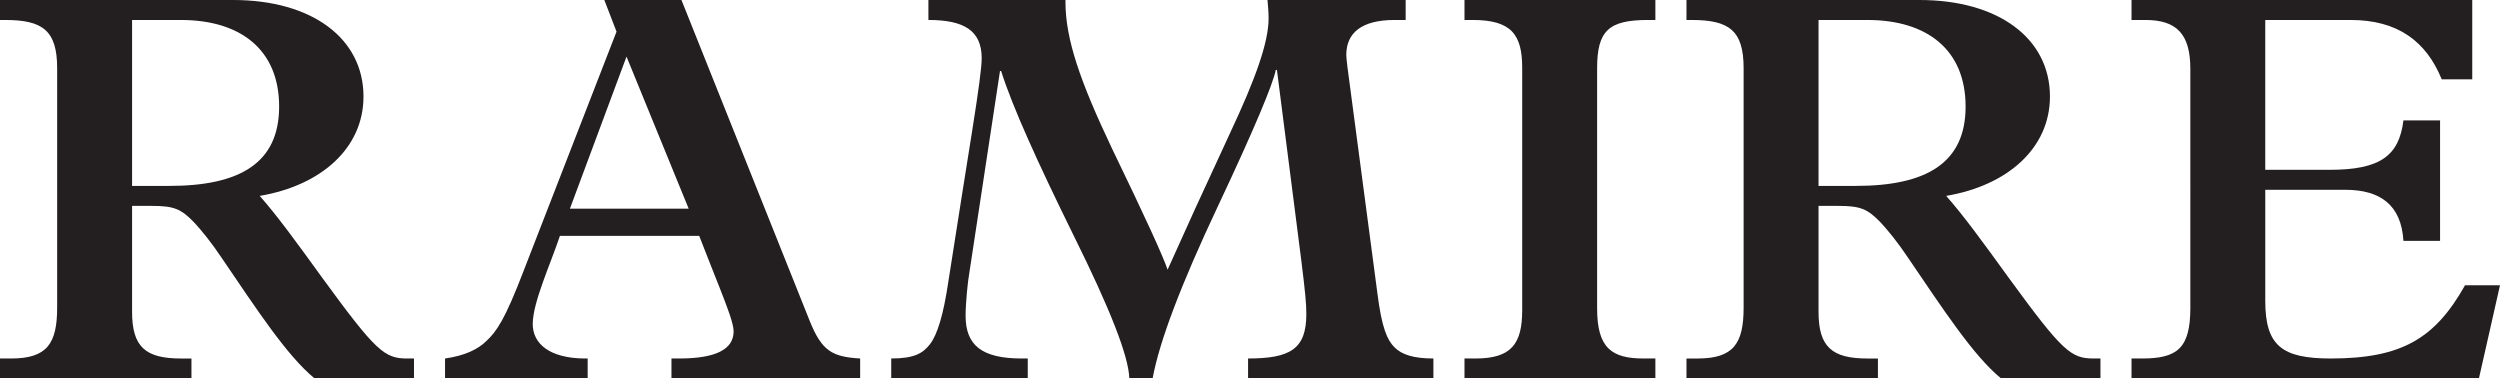
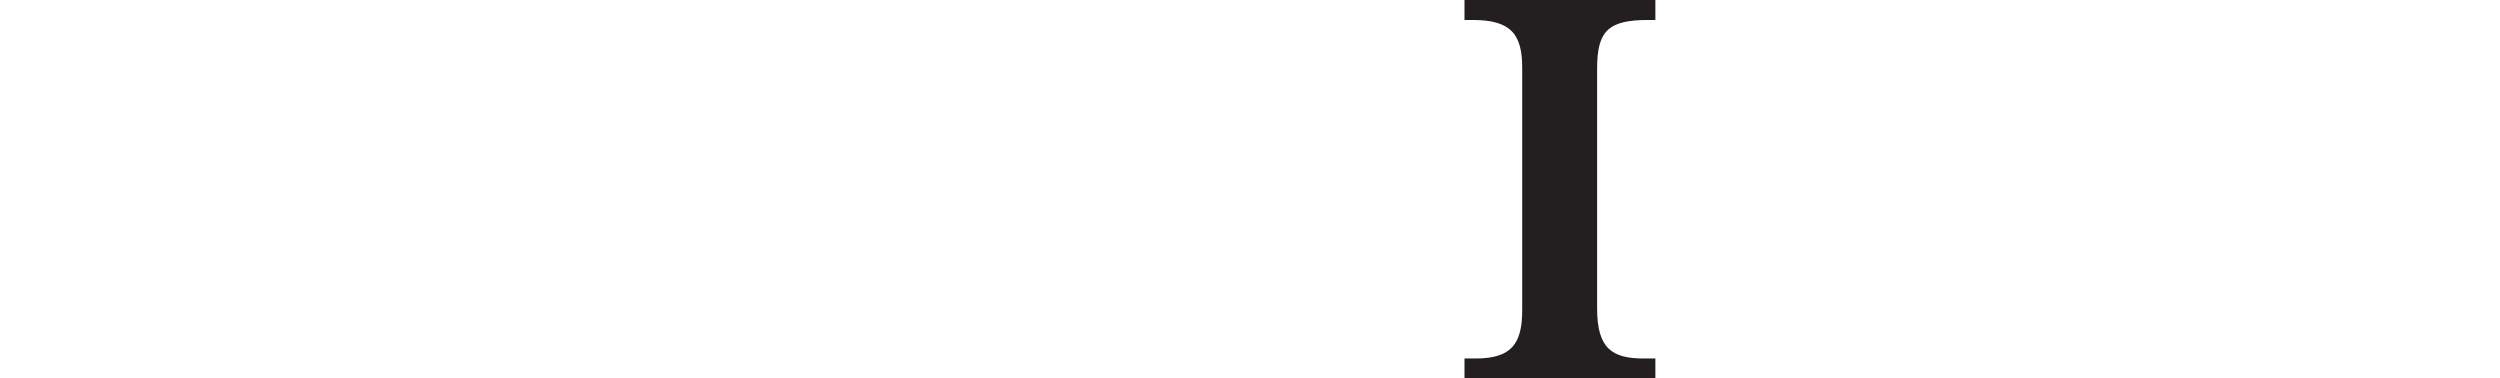
<svg xmlns="http://www.w3.org/2000/svg" viewBox="0 0 1801.98 272.8" data-name="Layer 2" id="Layer_2">
  <defs>
    <style>
      .cls-1 {
        fill: #231f20;
      }
    </style>
  </defs>
  <g data-name="Layer 1" id="Layer_1-2">
    <g>
-       <path d="M168,0c56.8,0,94,27.6,94,69.6,0,36.8-30,64-74.8,71.6,12.4,14,26.4,33.2,45.2,59.2,38.8,53.2,44.8,58,61.2,58h4.8v14.4h-71.6c-20-16.4-41.6-49.6-67.2-87.2-7.2-10.8-14.4-19.6-19.6-25.2-9.6-10-14.8-12-30.8-12h-14v76.4c0,25.2,9.6,33.6,35.2,33.6h7.6v14.4H0v-14.4h8c26,0,33.2-10.8,33.2-36.8V49.2C41.2,21.6,30.4,14.4,3.6,14.4H0V0h168ZM122,134c50.8,0,79.2-16.4,79.2-57.2s-27.6-62.4-70.8-62.4h-35.2v119.6h26.8Z" class="cls-1" />
-       <path d="M491.19,0l92.4,231.2c8.8,22,16.4,26,36.4,27.2v14.4h-136v-14.4h5.6c26,0,39.2-6.4,39.2-19.6,0-5.6-4.8-18-10-31.2-5.2-13.2-10.8-27.2-14.8-37.6h-100.4c-6.8,20.4-19.6,48-19.6,63.6,0,14,12,24.8,38,24.8h1.6v14.4h-102.8v-14.4c14-2,23.6-6.4,30-12.8,7.2-6.8,13.2-15.2,26.8-50.8L444.39,22.8l-8.8-22.8h55.6ZM410.79,150.4h85.6l-44.8-109.6-40.8,109.6Z" class="cls-1" />
-       <path d="M767.99,0v1.6c0,26.4,10.4,56.8,33.6,105.6,24,49.6,36.8,77.6,40,87.2,11.6-26,26.4-58.4,44.8-98,18.8-40,28-66,28-83.2,0-4.4-.4-8.8-.8-13.2h99.6v14.4h-8c-23.6,0-34.8,9.2-34.8,25.2,0,2.8,1.2,12,3.6,29.6l18.8,142c3.2,25.6,7.2,34,12.4,39.2,5.2,5.2,13.6,8,28,8v14.4h-133.6v-14.4c30.4,0,42-6.8,42-32,0-14.8-2.8-31.2-21.2-176h-.8c-2,10-15.2,42-42,98.8-26.4,56-42,97.2-46.8,123.6h-16.8c-.4-16-14-50.4-40-102.8-26-52.8-44-92.4-52.4-118.8h-.8l-22,144.8c-1.2,6.4-2.8,22.4-2.8,31.6,0,21.2,11.6,30.8,40.4,30.8h4.4v14.4h-98.4v-14.4c16.4,0,22.8-3.6,28-10.4,5.2-6.8,9.6-20.8,13.2-45.2,14.4-93.2,24-146.8,24-160.8,0-20-12.8-27.6-38.4-27.6V0h98.8Z" class="cls-1" />
      <path d="M1193.19,0v14.4h-5.2c-28.4,0-36.8,7.6-36.8,34.8v173.2c0,28.8,10.8,36,33.6,36h8.4v14.4h-137.6v-14.4h8c26,0,33.6-10.8,33.6-34.8V48.8c0-24-8-34.4-35.6-34.4h-6V0h137.6Z" class="cls-1" />
-       <path d="M1383.59,0c56.8,0,94,27.6,94,69.6,0,36.8-30,64-74.8,71.6,12.4,14,26.4,33.2,45.2,59.2,38.8,53.2,44.8,58,61.2,58h4.8v14.4h-71.6c-20-16.4-41.6-49.6-67.2-87.2-7.2-10.8-14.4-19.6-19.6-25.2-9.6-10-14.8-12-30.8-12h-14v76.4c0,25.2,9.6,33.6,35.2,33.6h7.6v14.4h-138v-14.4h8c26,0,33.2-10.8,33.2-36.8V49.2c0-27.6-10.8-34.8-37.6-34.8h-3.6V0h168ZM1337.59,134c50.8,0,79.2-16.4,79.2-57.2s-27.6-62.4-70.8-62.4h-35.2v119.6h26.8Z" class="cls-1" />
-       <path d="M1781.98,0v57.2h-22c-11.2-27.6-32-42.8-65.6-42.8h-61.6v108h46.4c36.4,0,50-10,53.2-35.6h26.4v86.8h-26.4c-1.6-26-16.8-36.8-42-36.8h-57.6v80c0,32.4,12,41.6,47.2,41.6,51.2,0,75.2-14.4,96.8-52.8h25.2l-15.2,67.2h-250.4v-14.4h7.6c25.2,0,34.8-7.2,34.8-36.4V49.6c0-25.2-10-35.2-32.4-35.2h-10V0h245.6Z" class="cls-1" />
    </g>
  </g>
</svg>